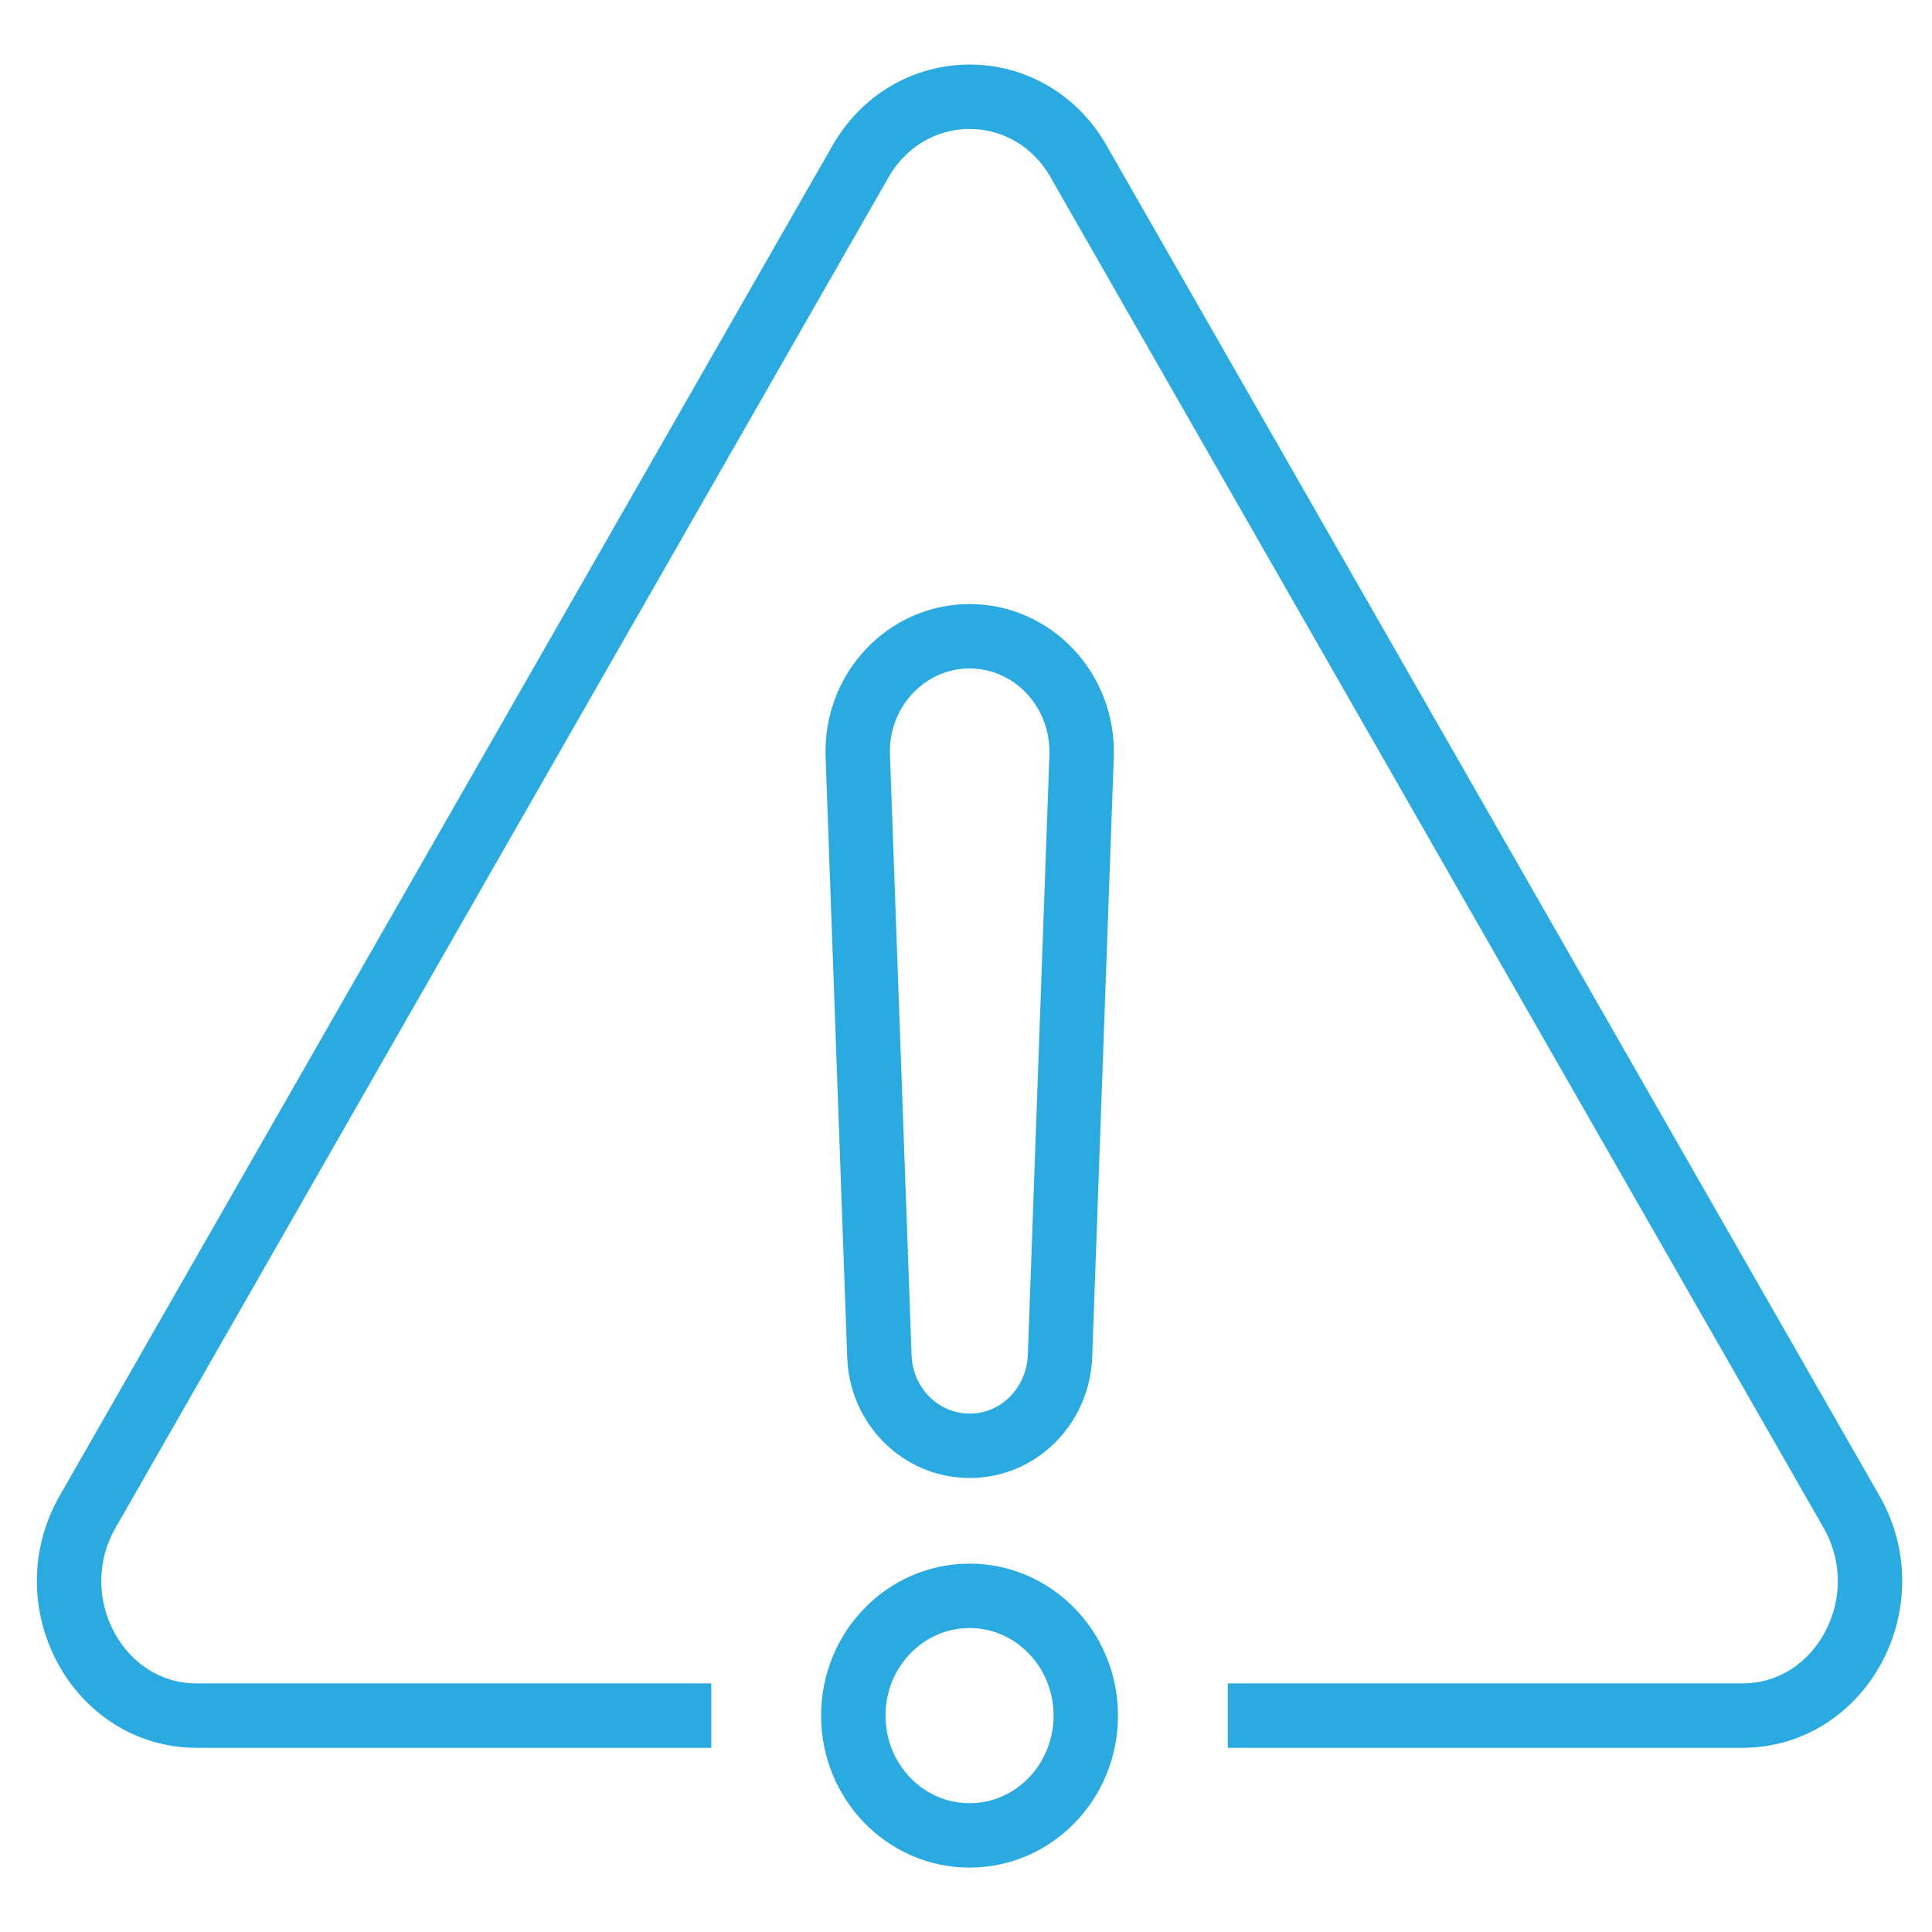
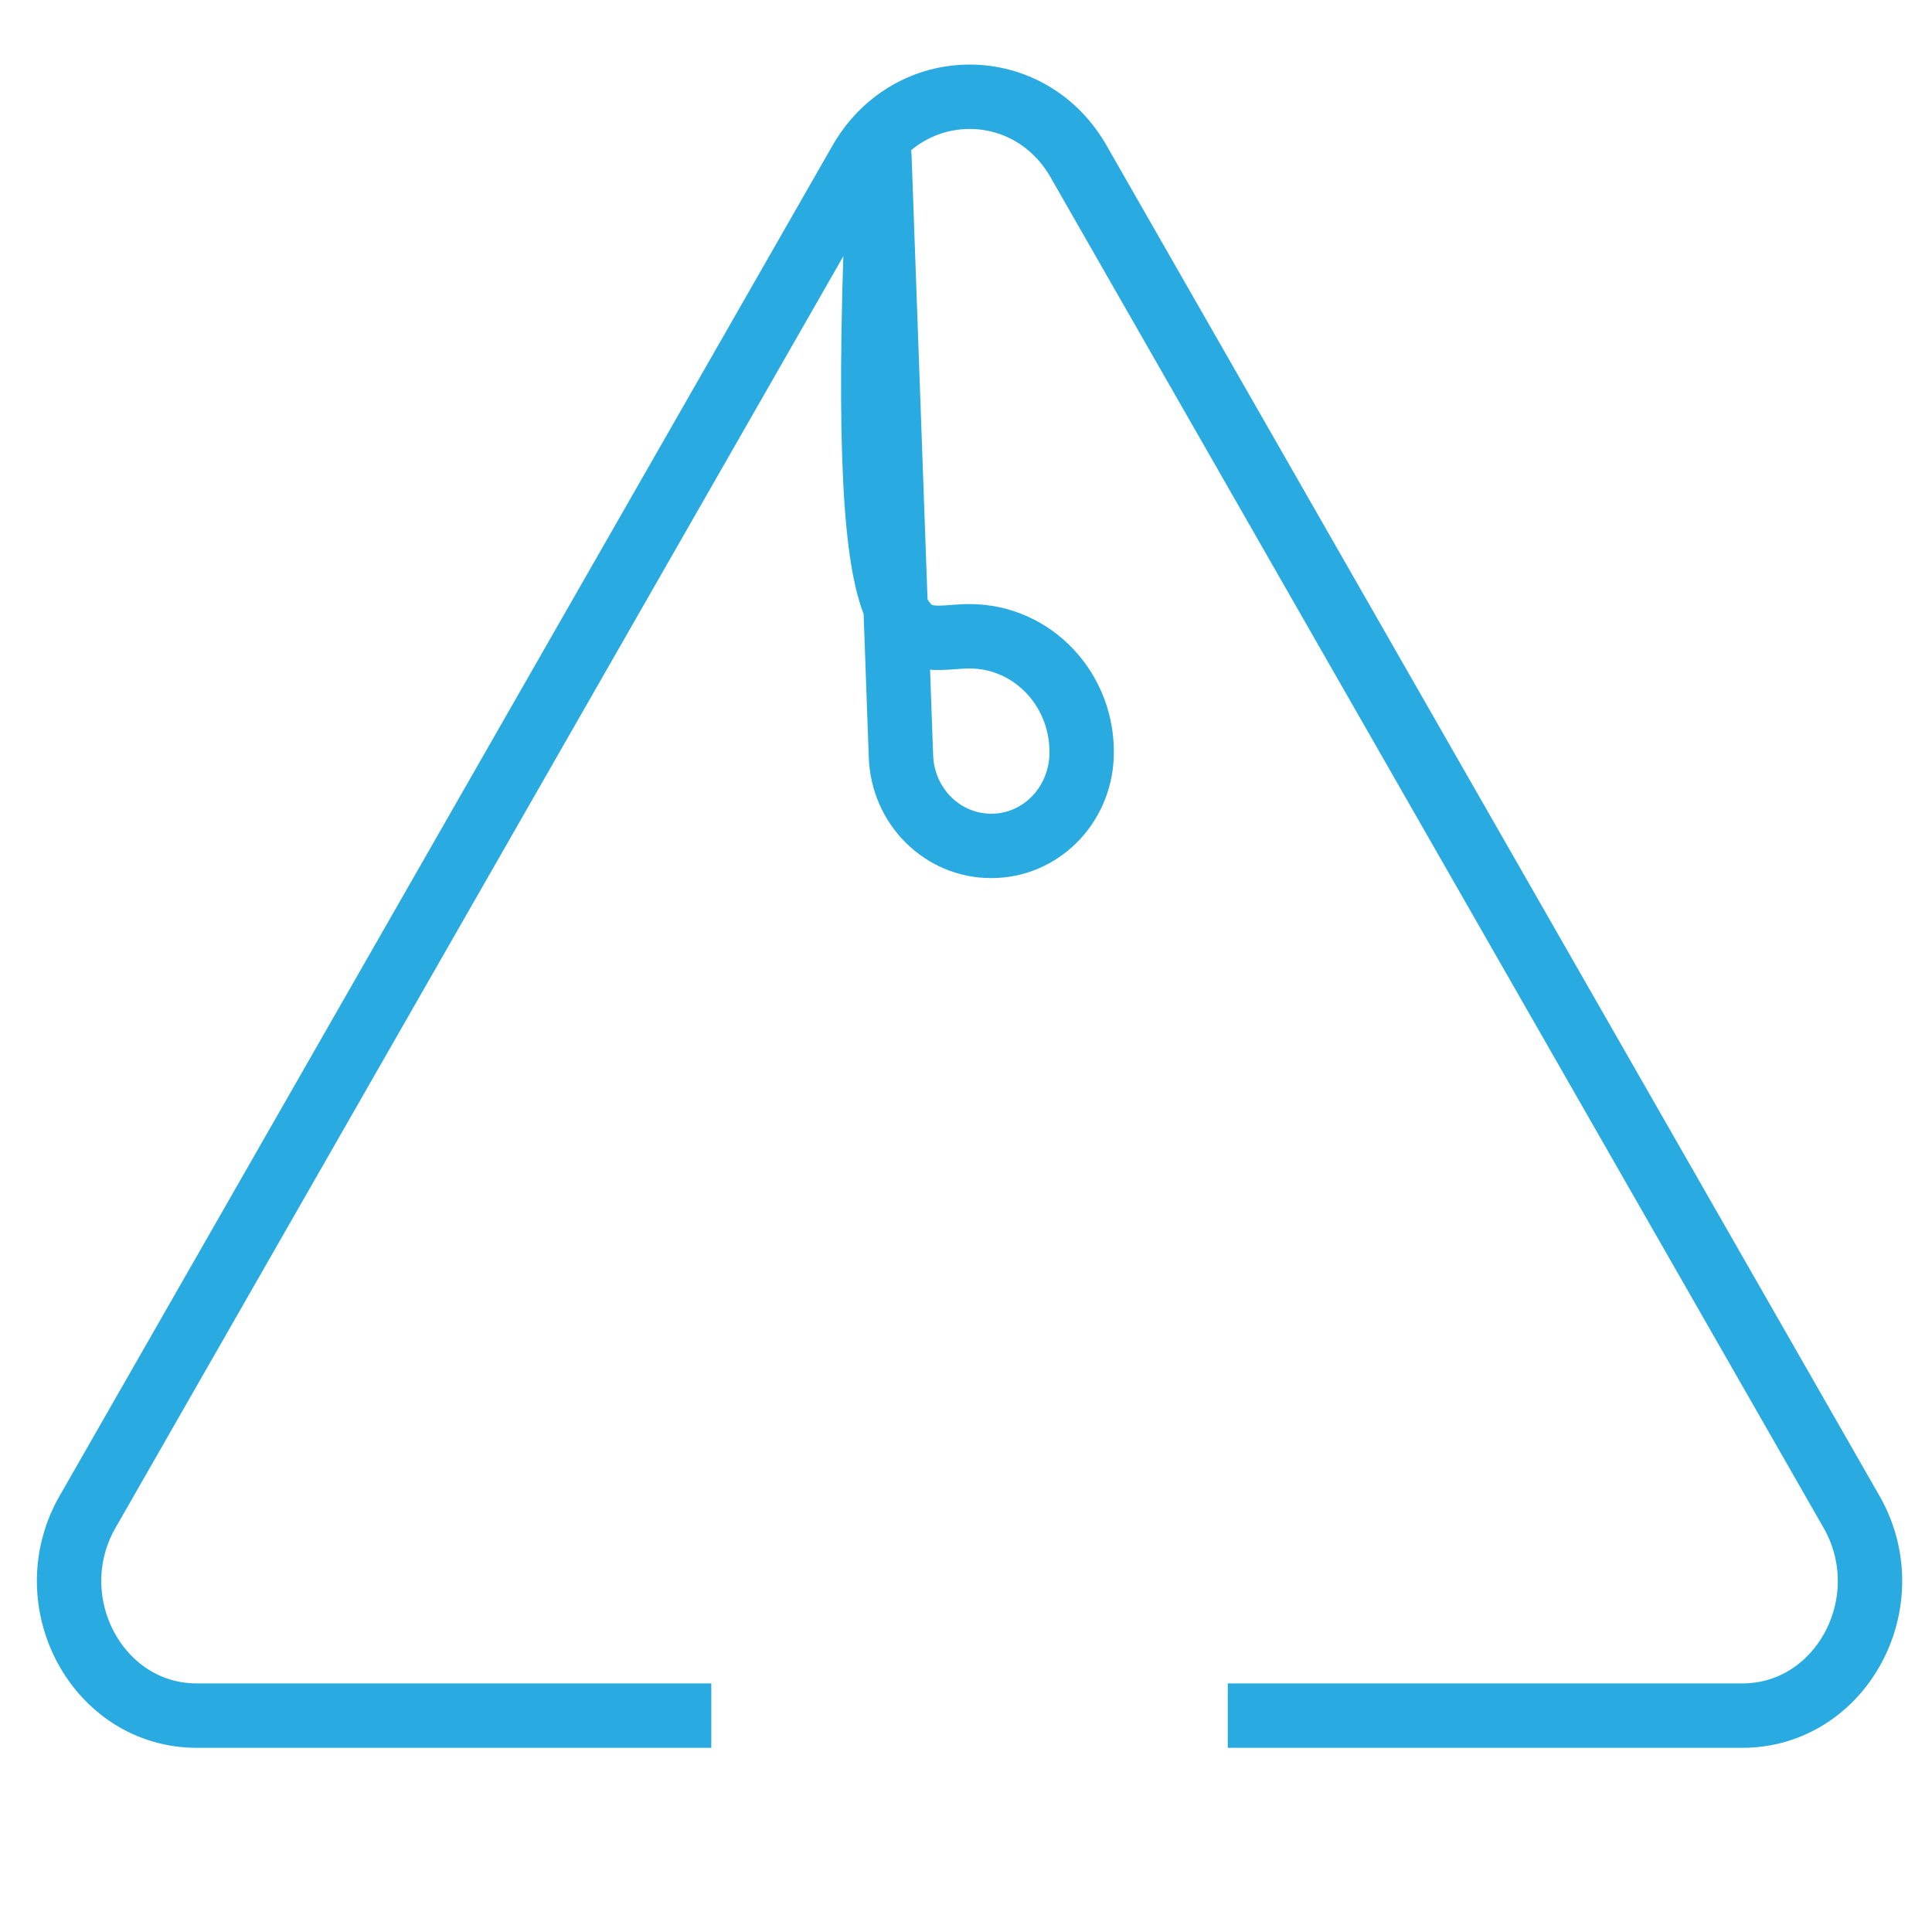
<svg xmlns="http://www.w3.org/2000/svg" version="1.1" id="Layer_1" x="0px" y="0px" viewBox="0 0 60 60" style="enable-background:new 0 0 60 60;" xml:space="preserve">
  <style type="text/css">
	.st0{fill:none;stroke:#29ABE2;stroke-width:2;stroke-linecap:round;stroke-linejoin:round;stroke-miterlimit:10;}
	.st1{fill:none;stroke:#29ABE2;stroke-width:2;stroke-linecap:square;stroke-linejoin:round;stroke-miterlimit:10;}
</style>
  <g id="caution-attention_works-constructions_signs">
    <g>
-       <ellipse class="st0" cx="30.11" cy="53.28" rx="3.61" ry="3.72" />
-       <path class="st0" d="M30.11,19.76L30.11,19.76c1.98,0,3.55,1.69,3.48,3.72l-0.67,18.63c-0.06,1.56-1.29,2.79-2.8,2.79h-0.01    c-1.51,0-2.75-1.23-2.8-2.79l-0.67-18.63C26.56,21.45,28.14,19.76,30.11,19.76z" />
+       <path class="st0" d="M30.11,19.76L30.11,19.76c1.98,0,3.55,1.69,3.48,3.72c-0.06,1.56-1.29,2.79-2.8,2.79h-0.01    c-1.51,0-2.75-1.23-2.8-2.79l-0.67-18.63C26.56,21.45,28.14,19.76,30.11,19.76z" />
    </g>
    <path class="st1" d="M39.13,53.28h14.98c3.05,0,4.95-3.48,3.43-6.26l-24-41.93c-1.52-2.78-5.33-2.78-6.86,0l-24,41.93   c-1.52,2.78,0.38,6.26,3.43,6.26h14.98" />
  </g>
</svg>